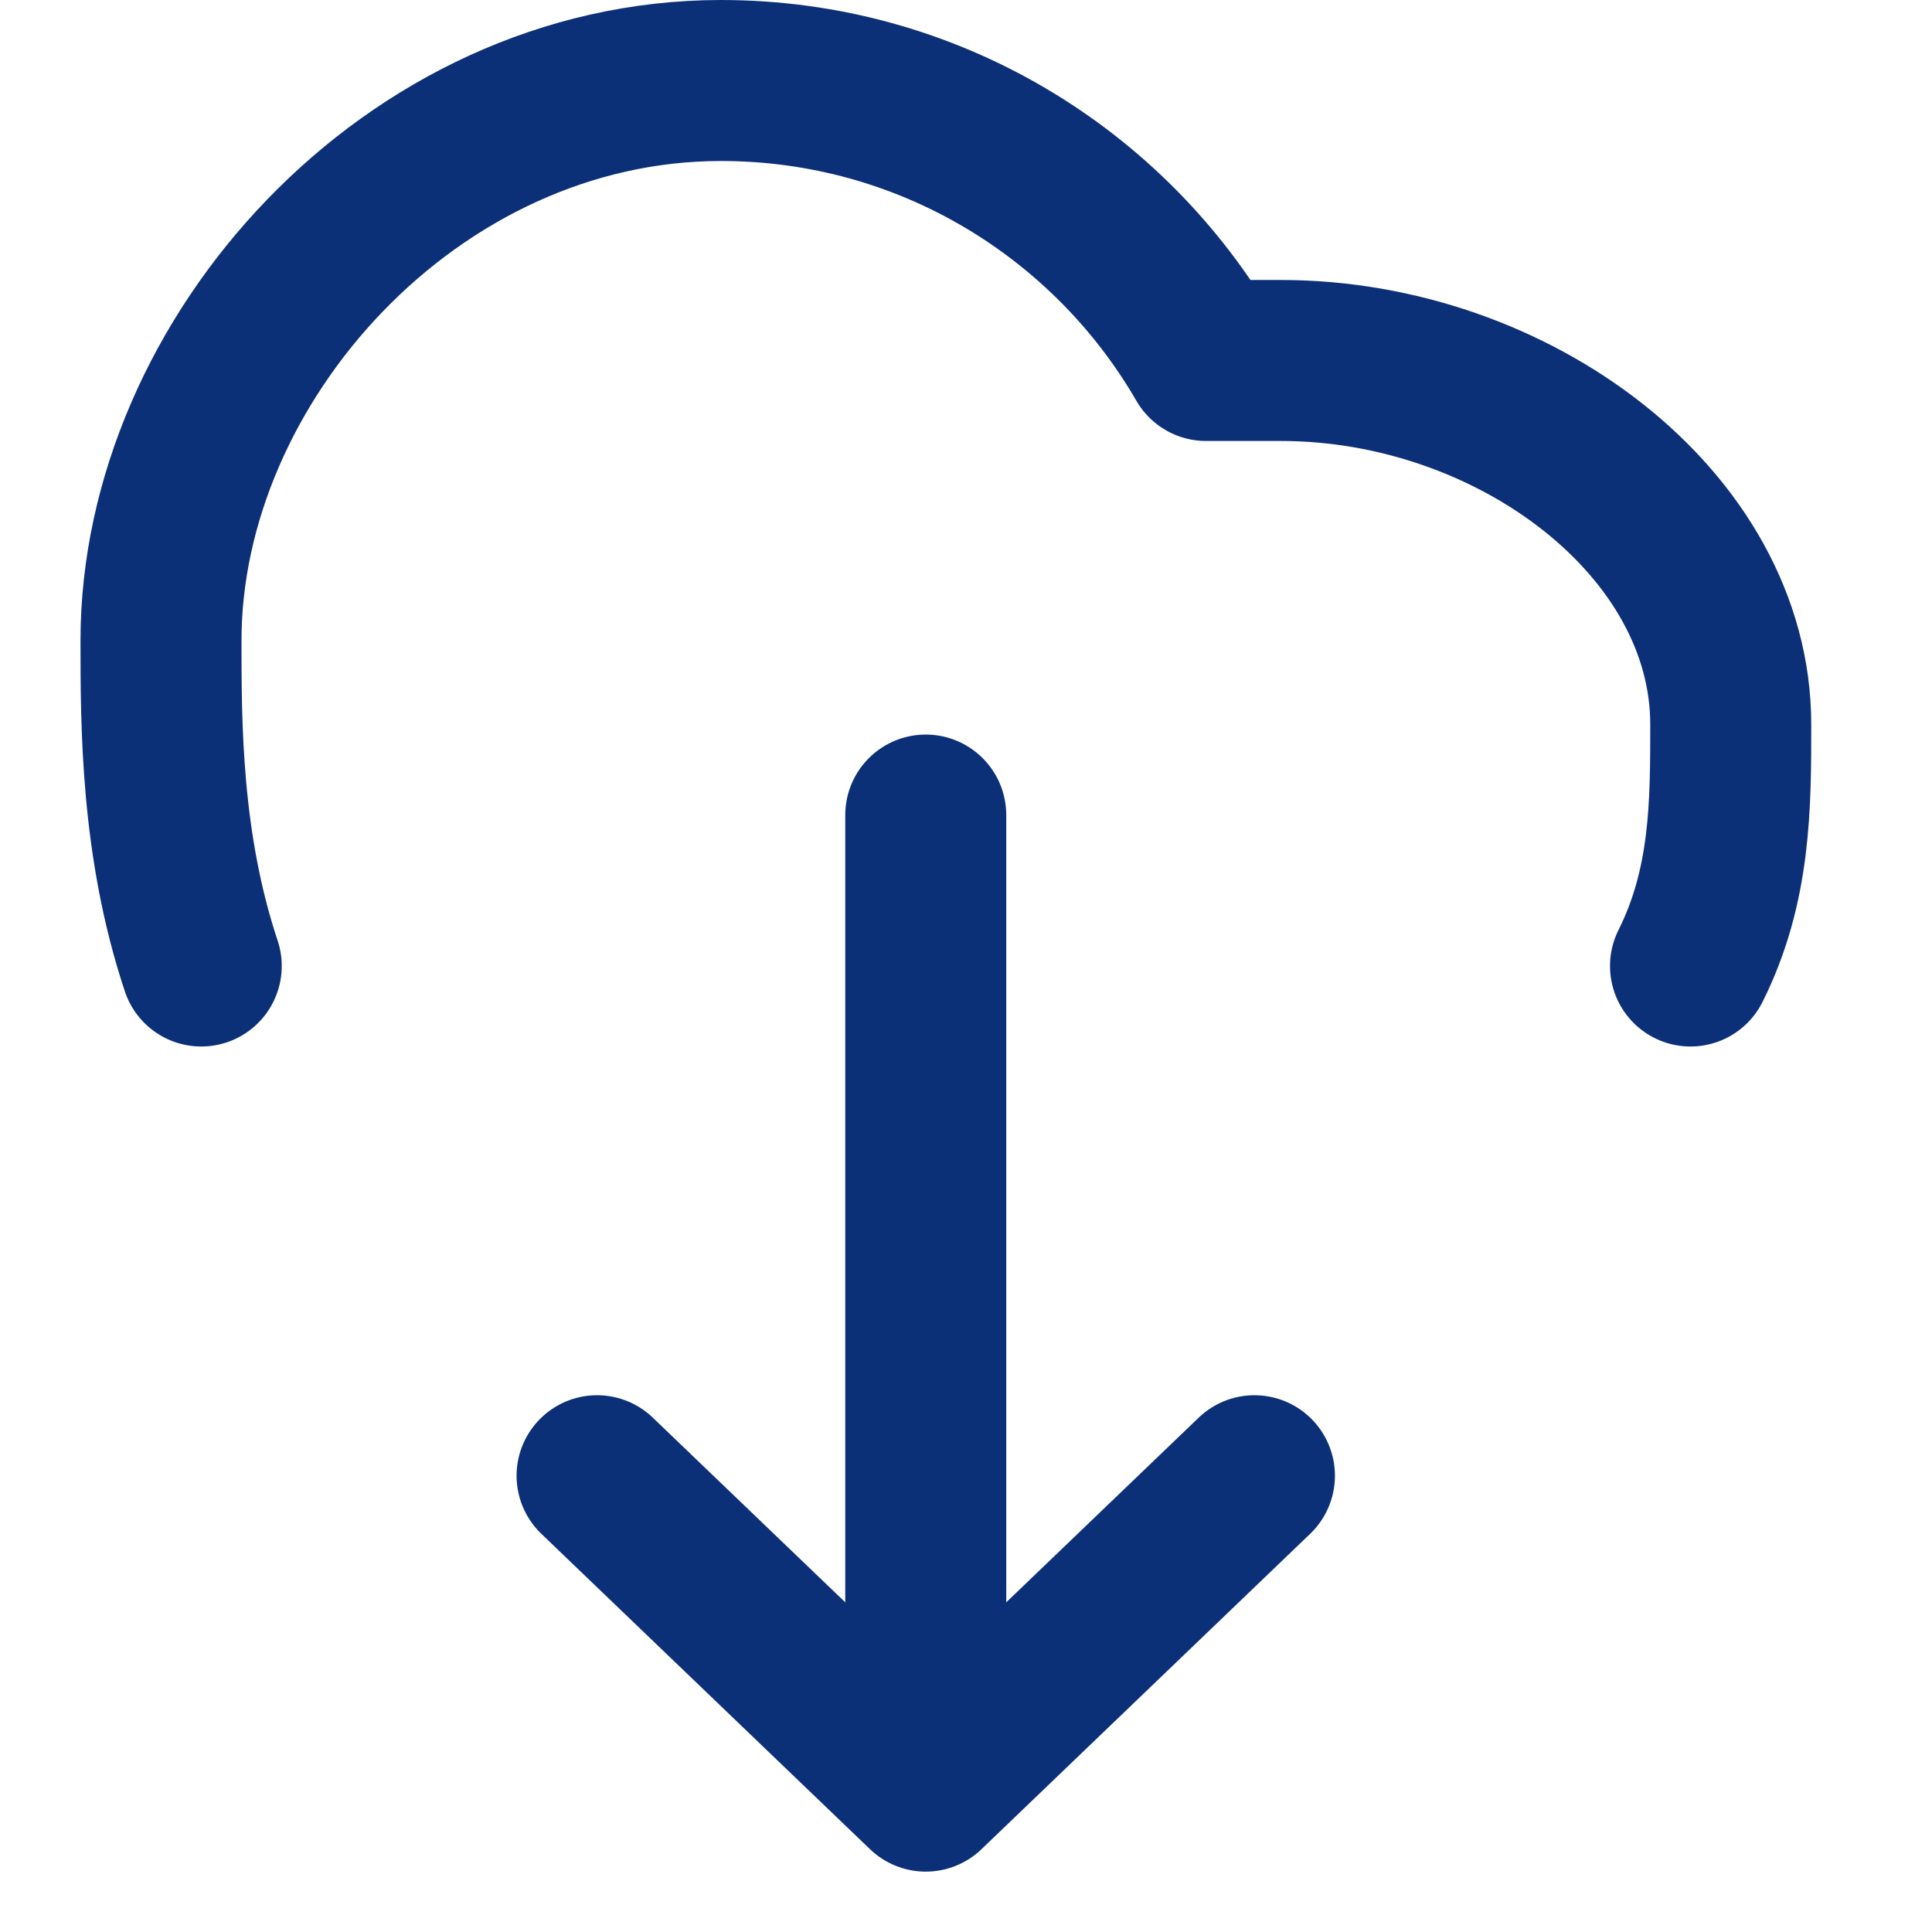
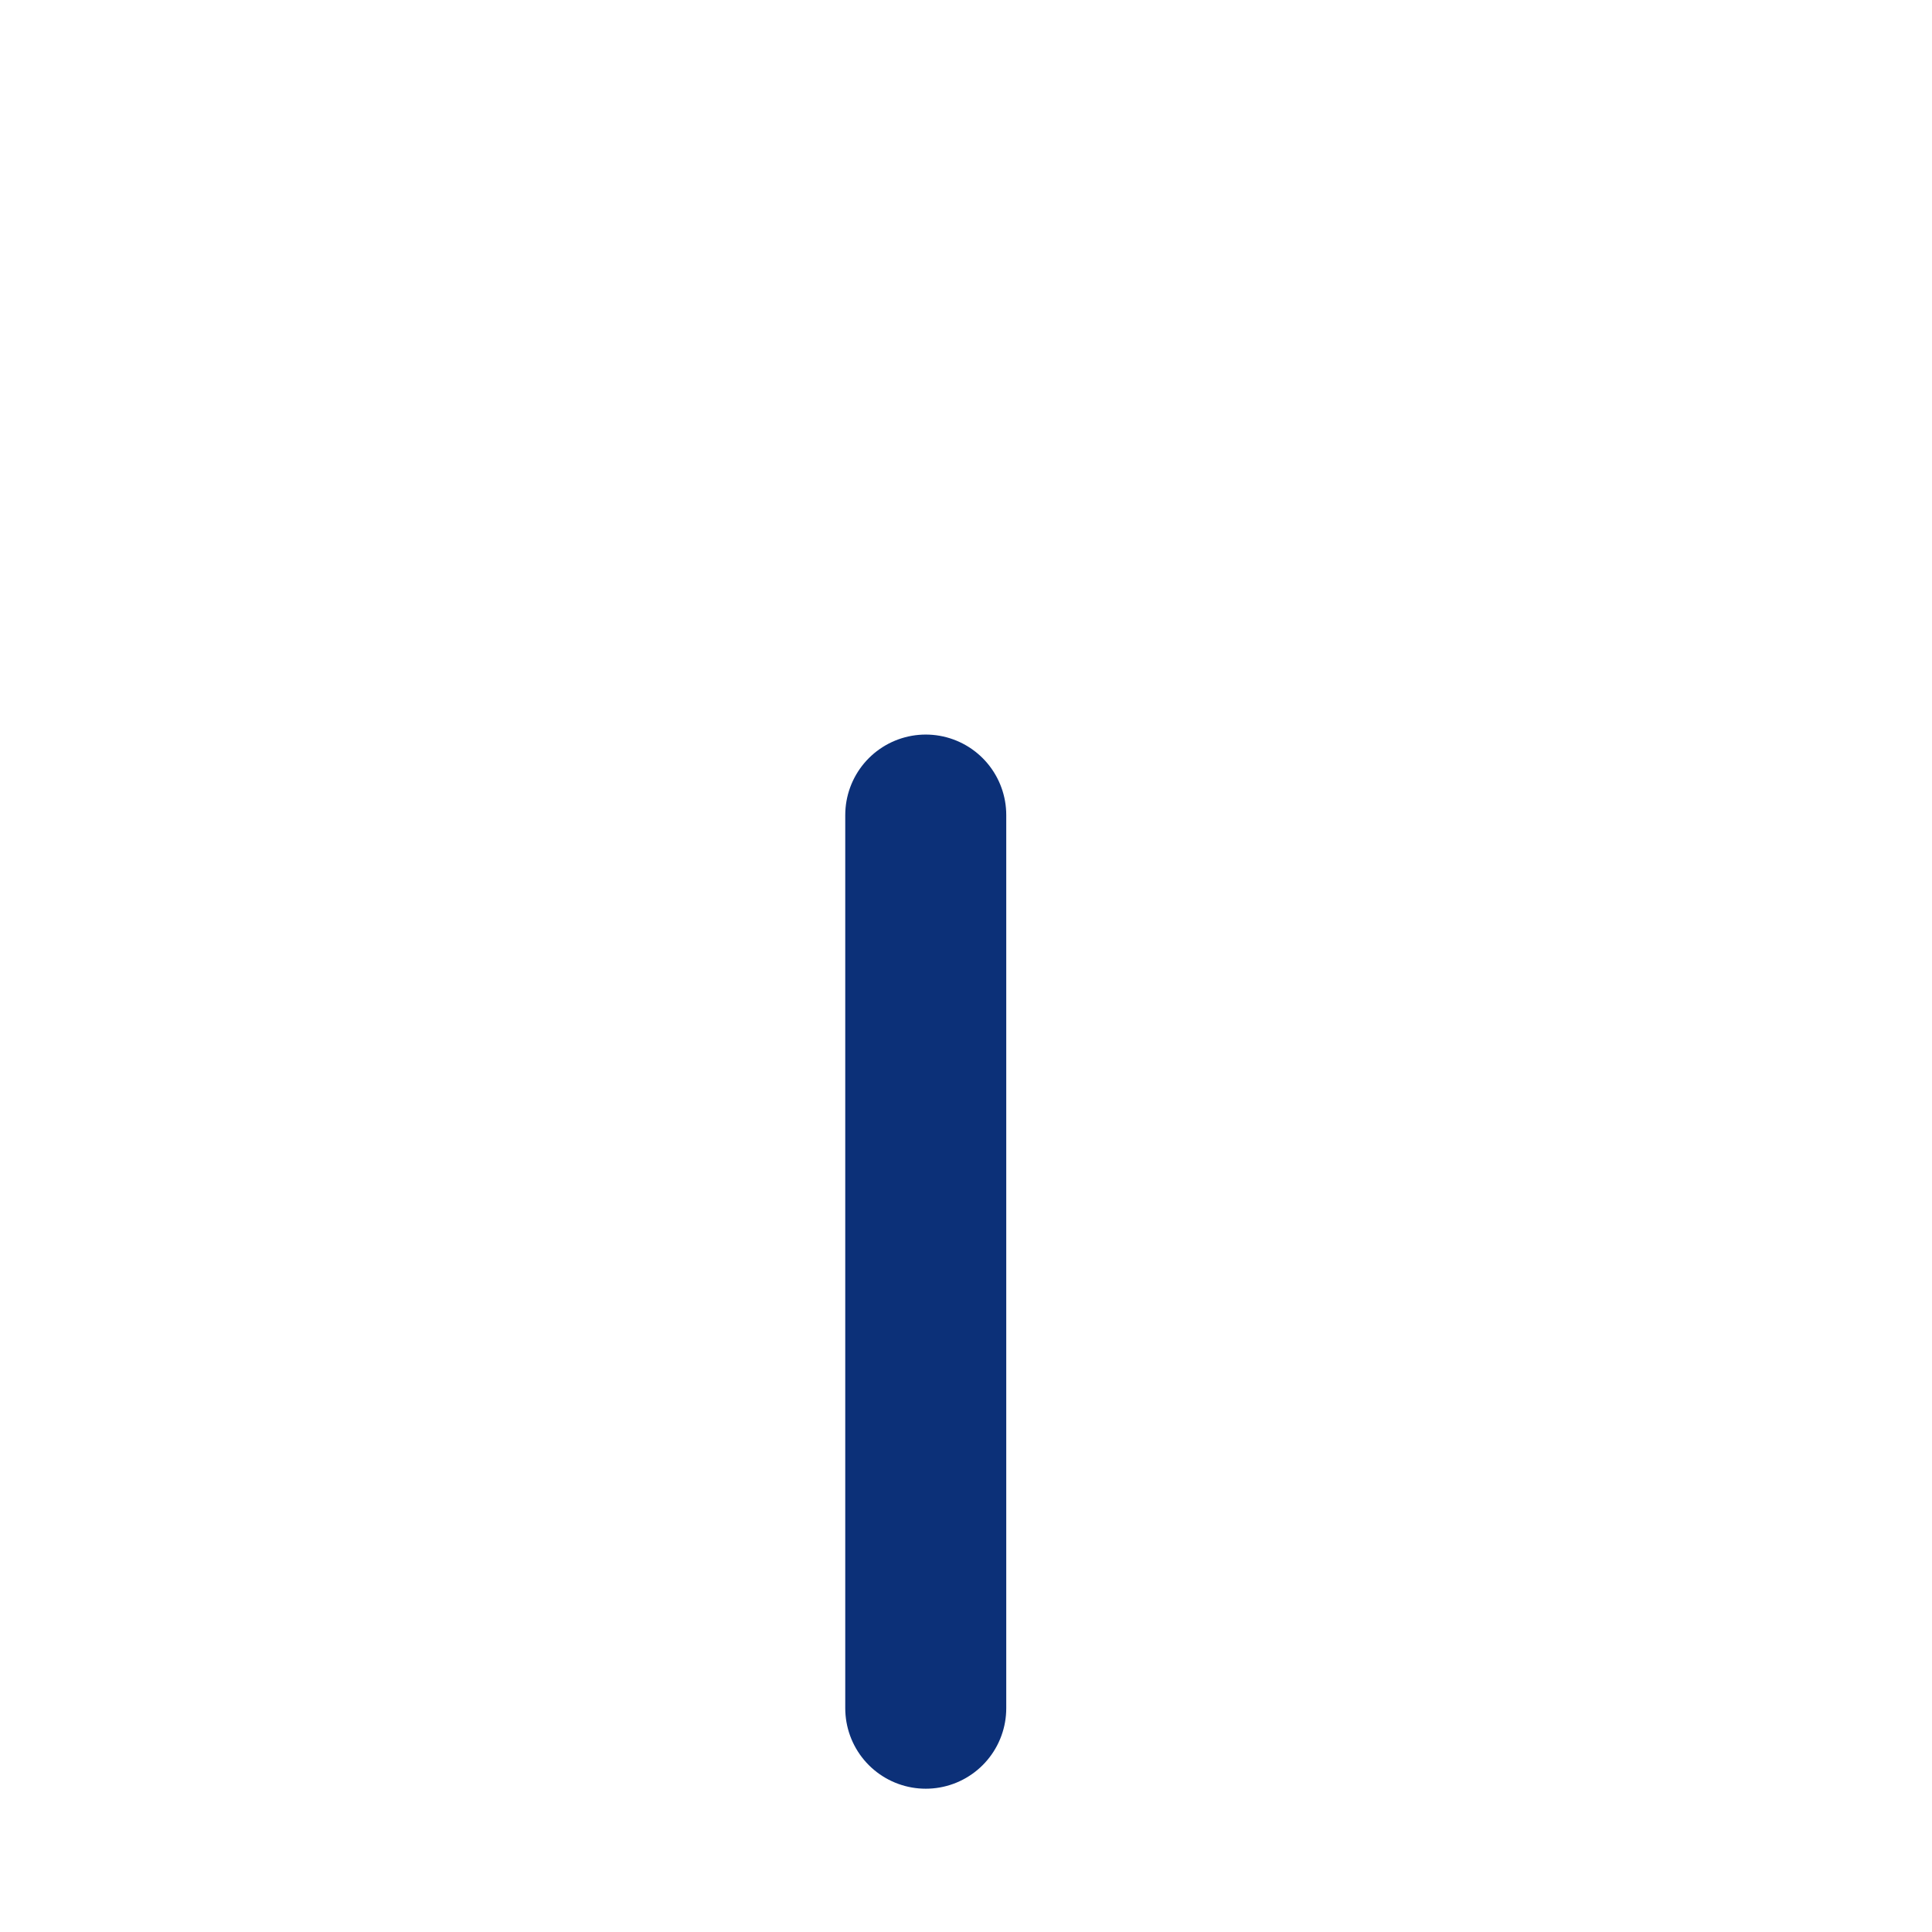
<svg xmlns="http://www.w3.org/2000/svg" width="24" height="24" viewBox="0 0 24 24" fill="none">
-   <path d="M2.5 12C2 10.5 2 9 2 7.956C2 4.478 5.114 1 8.956 1C11.531 1 13.779 2.399 14.982 4.478H15.913C18.794 4.478 21.5 6.5 21.5 9C21.5 10 21.5 11 21 12" stroke="#0C3078" stroke-width="2" stroke-linecap="round" stroke-linejoin="round" />
-   <path d="M7.417 18.332L11.5 22.25L15.583 18.332" stroke="#0C3078" stroke-width="2" stroke-linecap="round" stroke-linejoin="round" />
  <path d="M11.5 21.22L11.5 10.125" stroke="#0C3078" stroke-width="2" stroke-linecap="round" />
</svg>